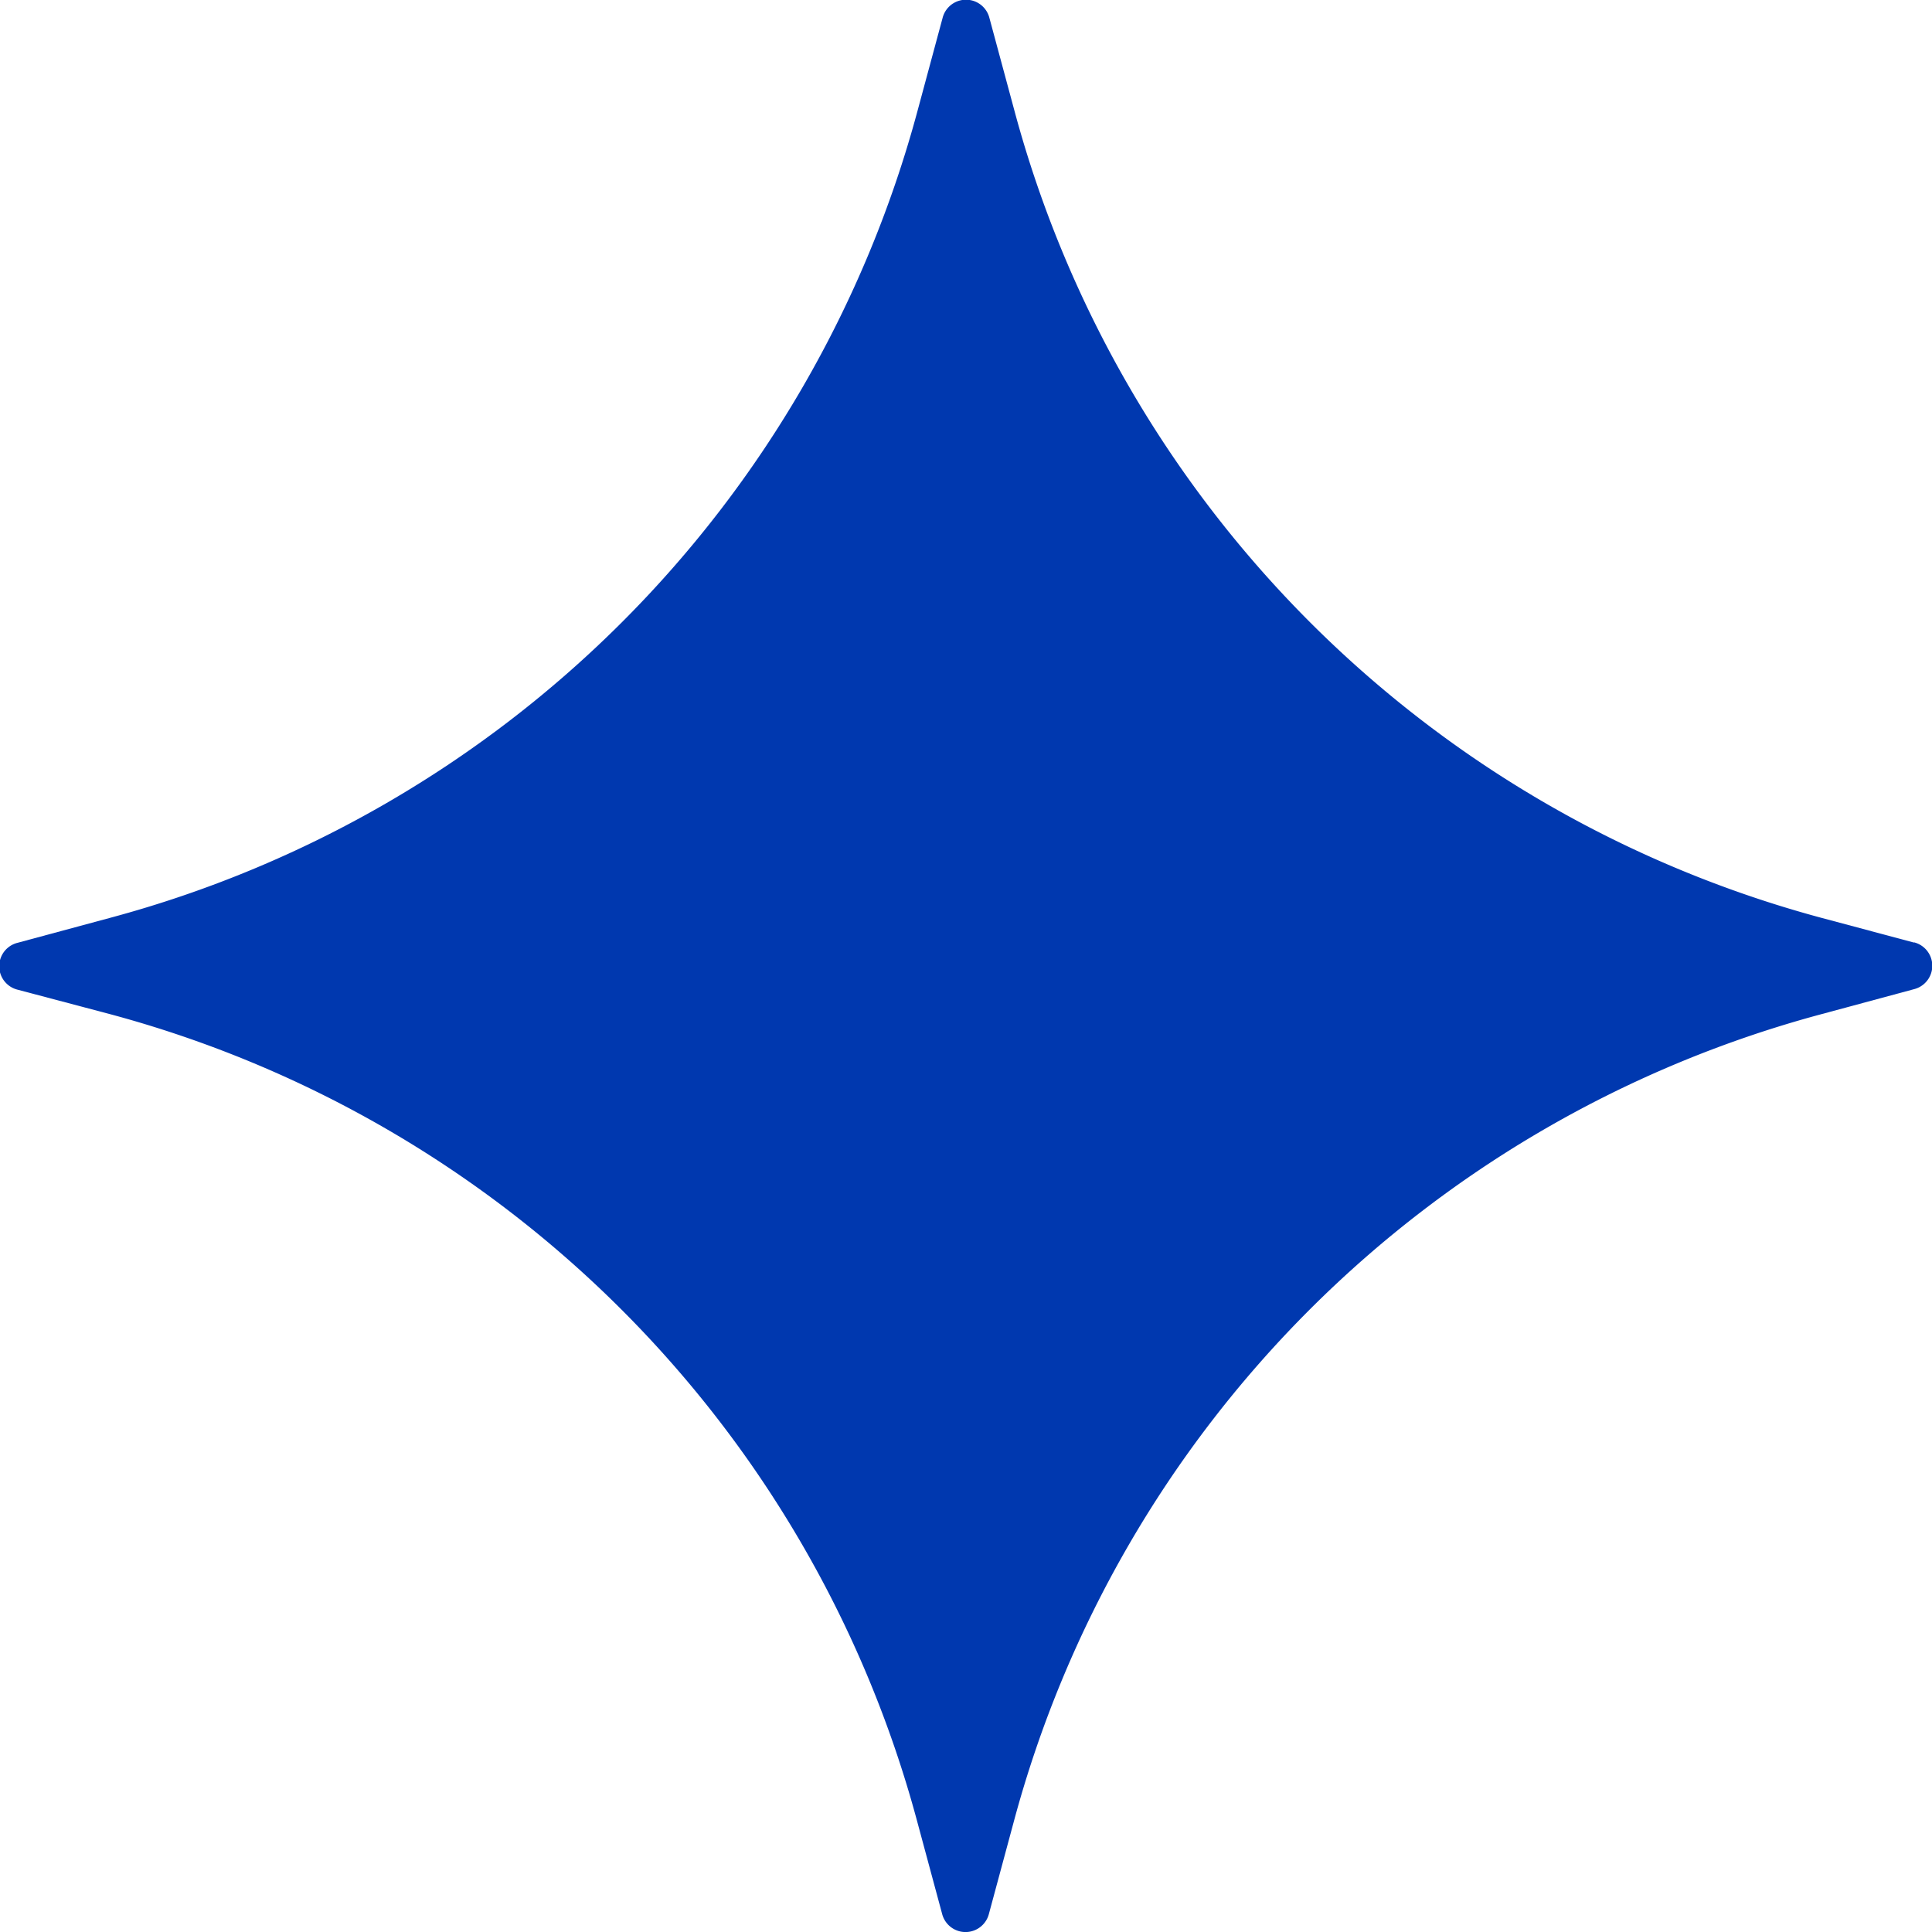
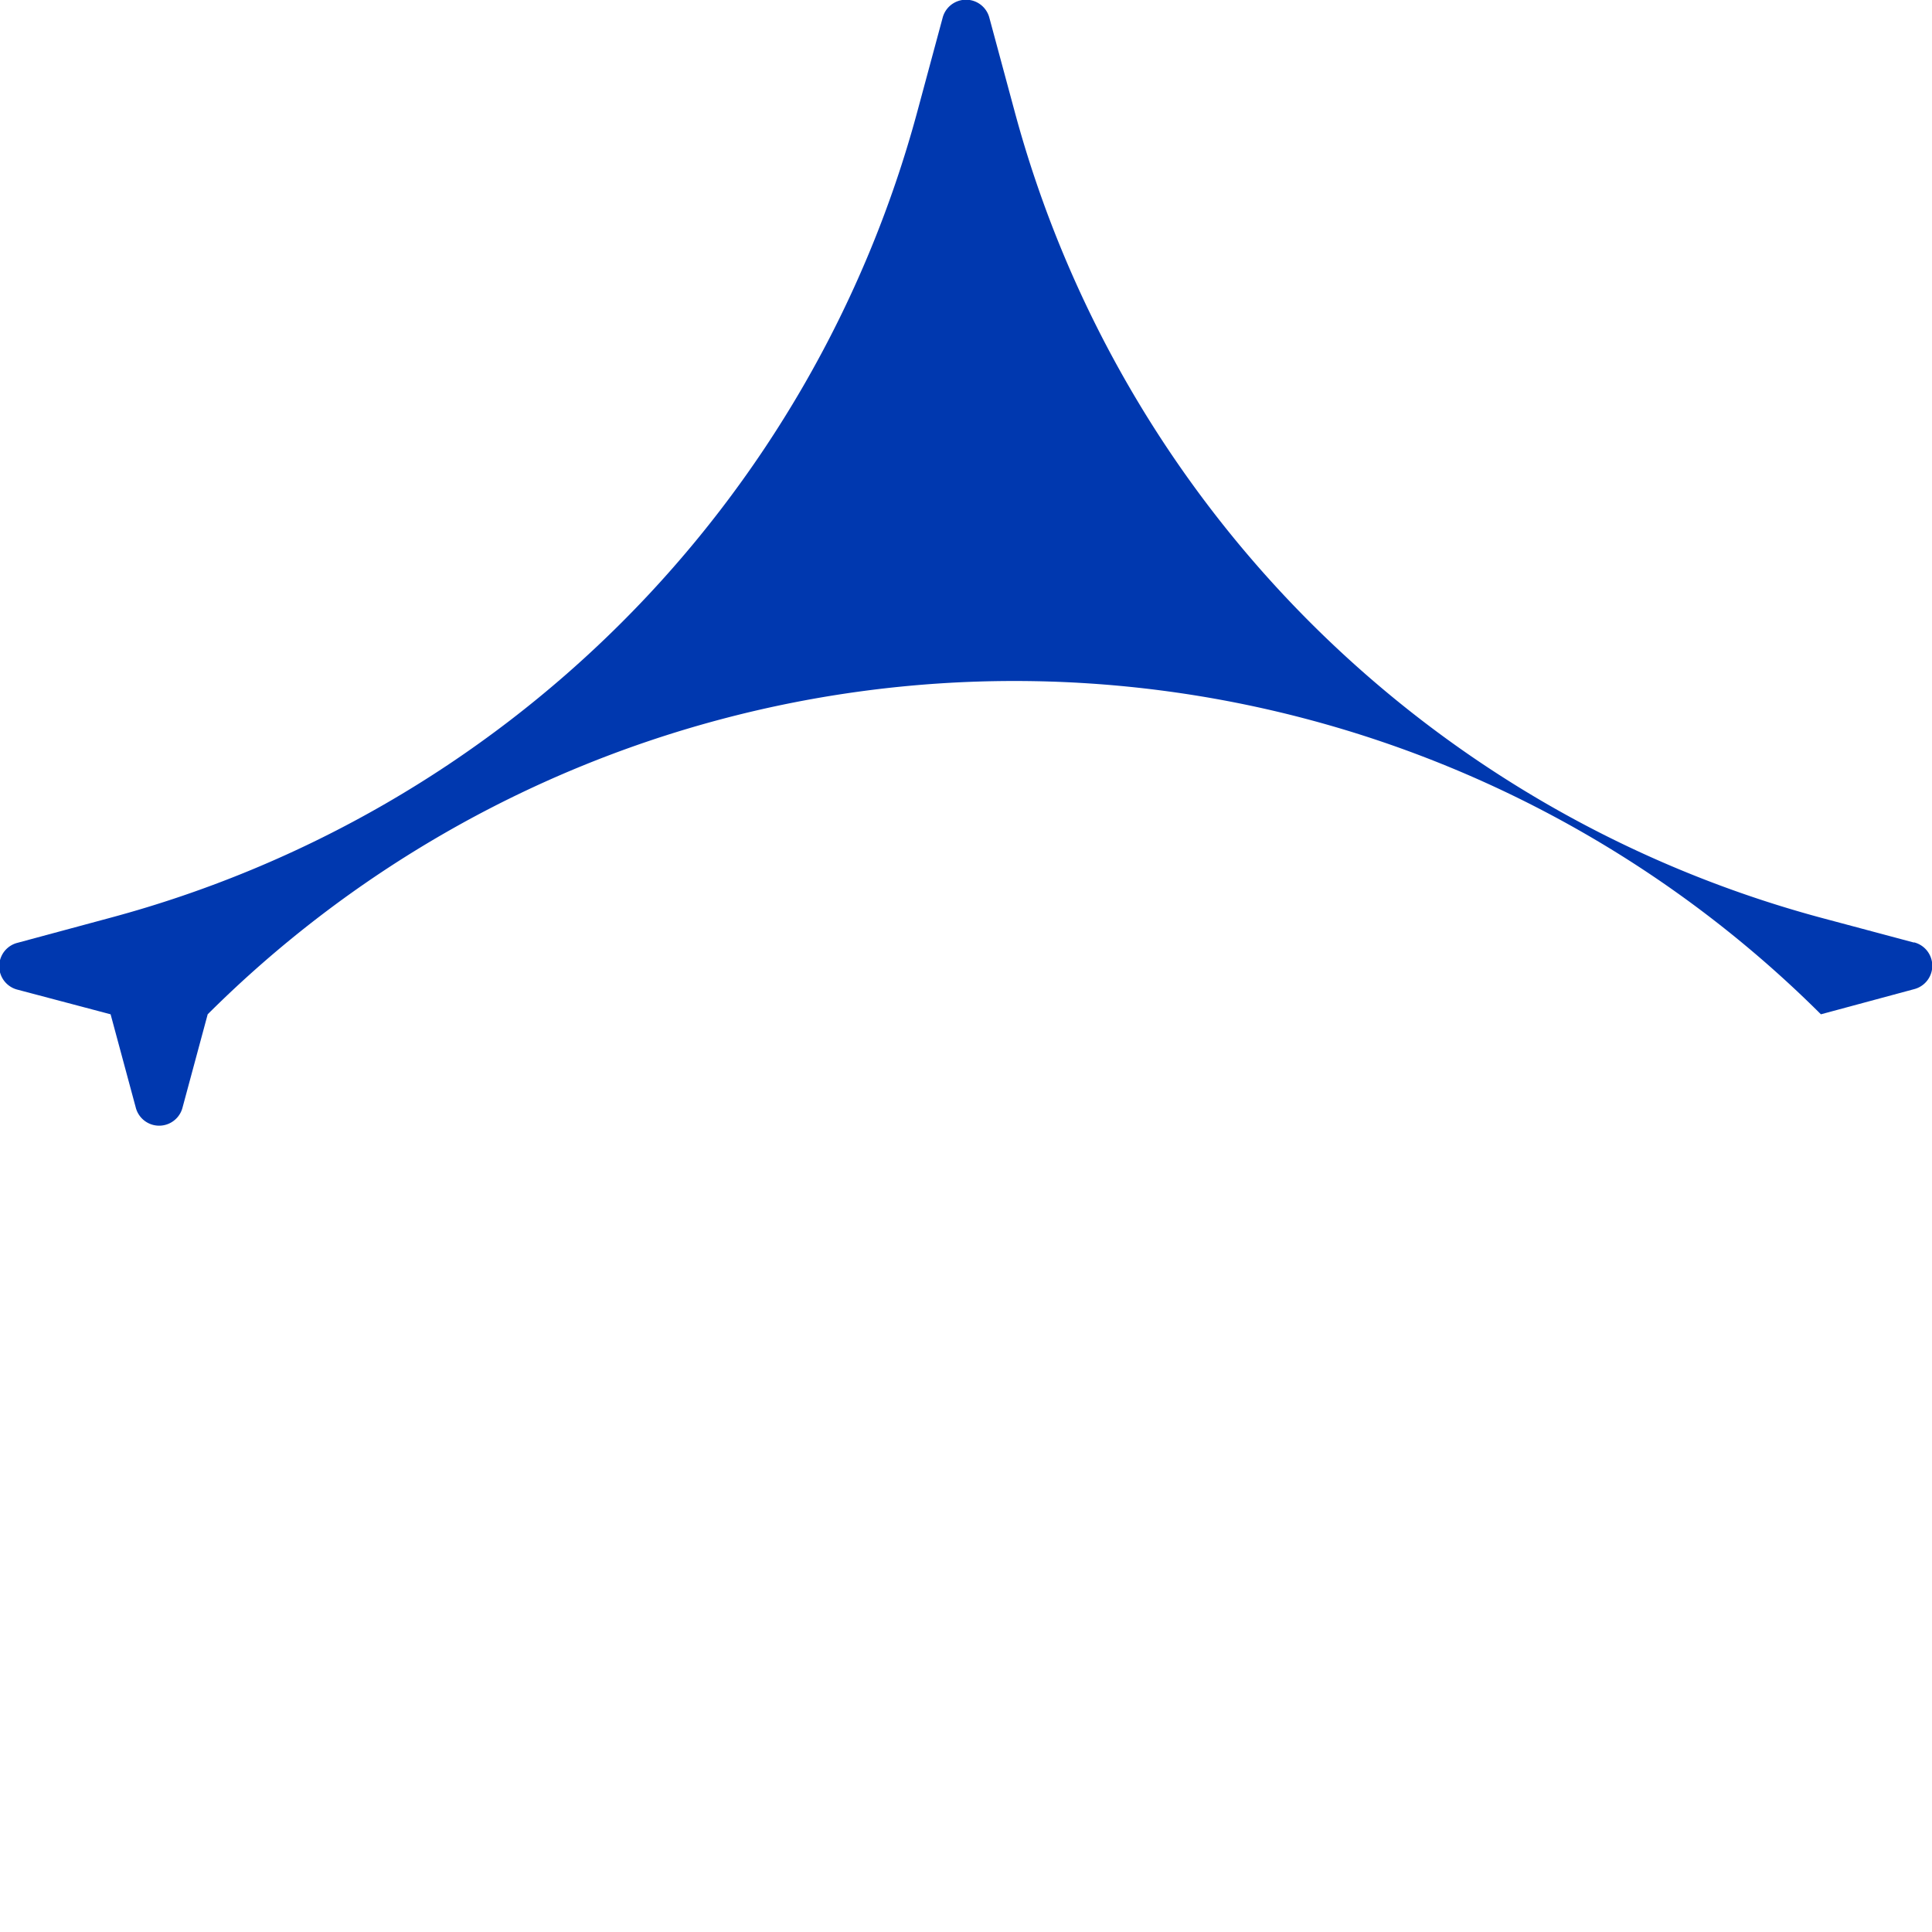
<svg xmlns="http://www.w3.org/2000/svg" width="16" height="16" viewBox="0 0 16 16">
-   <path id="Path_438" data-name="Path 438" d="M38.835,7.806,38.064,7.6A9.466,9.466,0,0,1,31.386.92L31.178.149a.2.2,0,0,0-.388,0L30.582.92A9.465,9.465,0,0,1,23.9,7.6l-.771.208a.2.2,0,0,0,0,.388L23.9,8.4a9.462,9.462,0,0,1,6.678,6.678l.208.771a.2.2,0,0,0,.388,0l.208-.771A9.463,9.463,0,0,1,38.064,8.4l.771-.208a.2.2,0,0,0,0-.388" transform="translate(-22.984)" fill="#0038af" />
+   <path id="Path_438" data-name="Path 438" d="M38.835,7.806,38.064,7.6A9.466,9.466,0,0,1,31.386.92L31.178.149a.2.2,0,0,0-.388,0L30.582.92A9.465,9.465,0,0,1,23.9,7.6l-.771.208a.2.2,0,0,0,0,.388L23.9,8.4l.208.771a.2.2,0,0,0,.388,0l.208-.771A9.463,9.463,0,0,1,38.064,8.4l.771-.208a.2.2,0,0,0,0-.388" transform="translate(-22.984)" fill="#0038af" />
</svg>